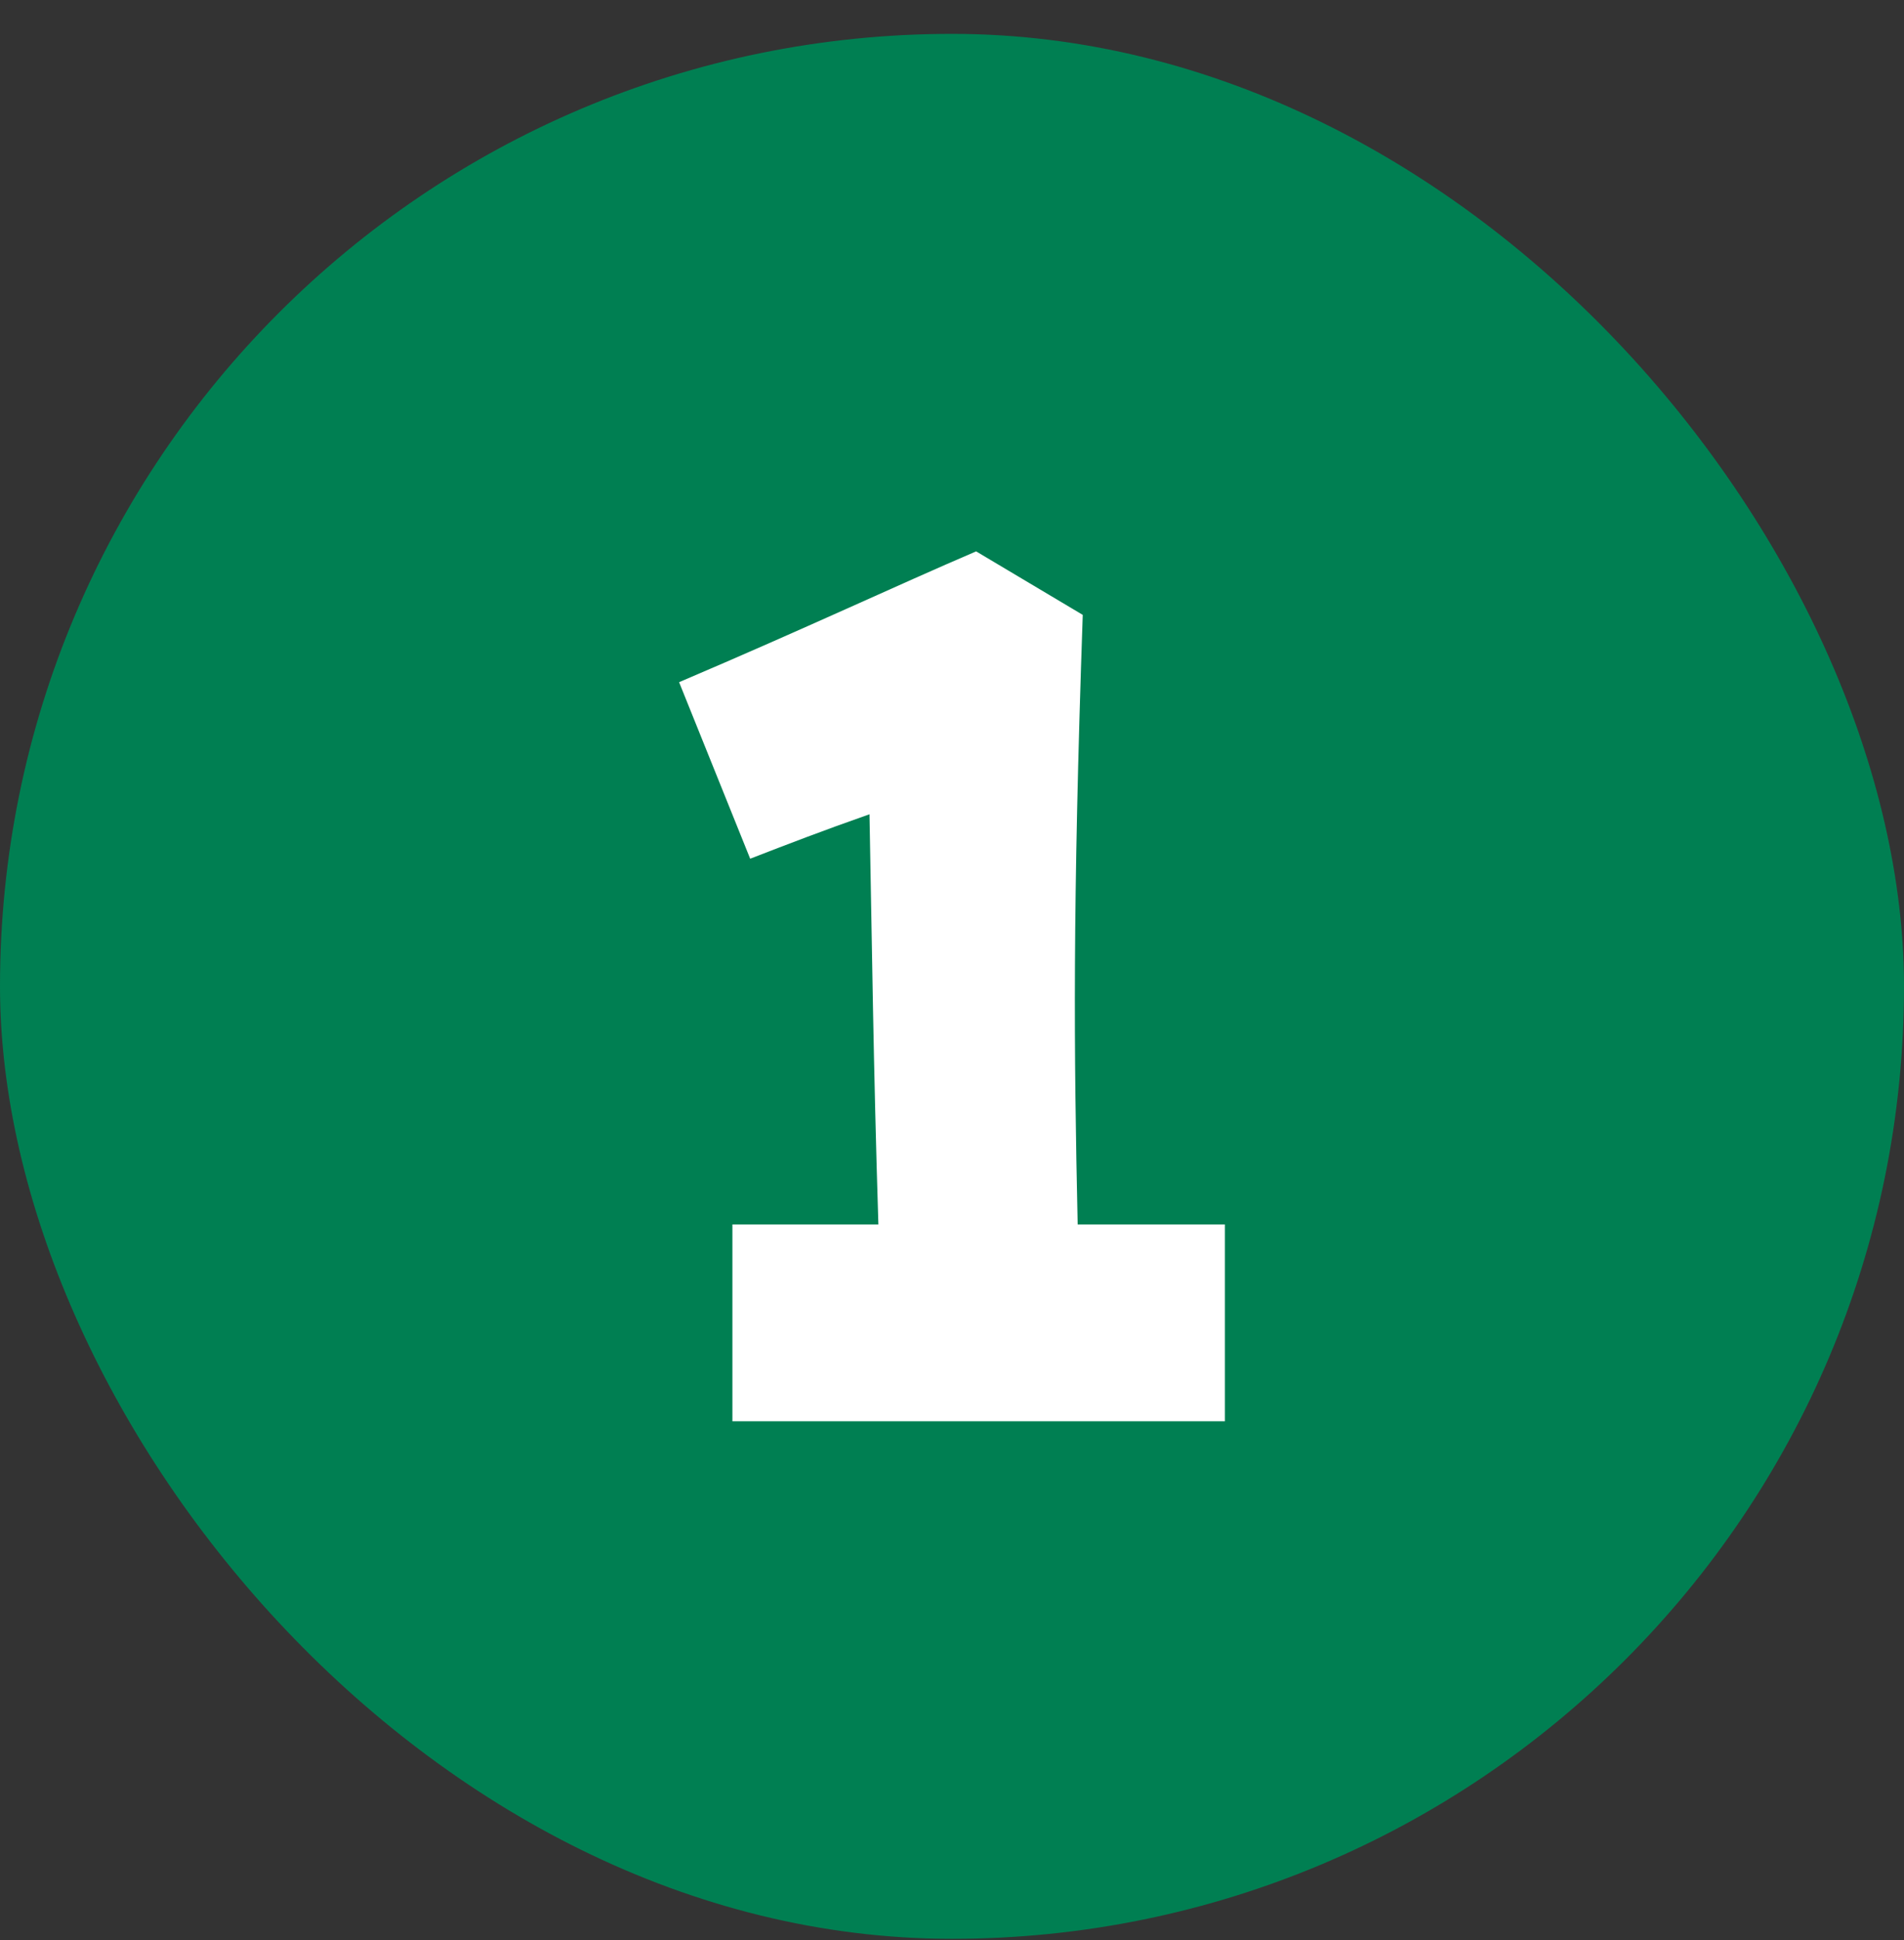
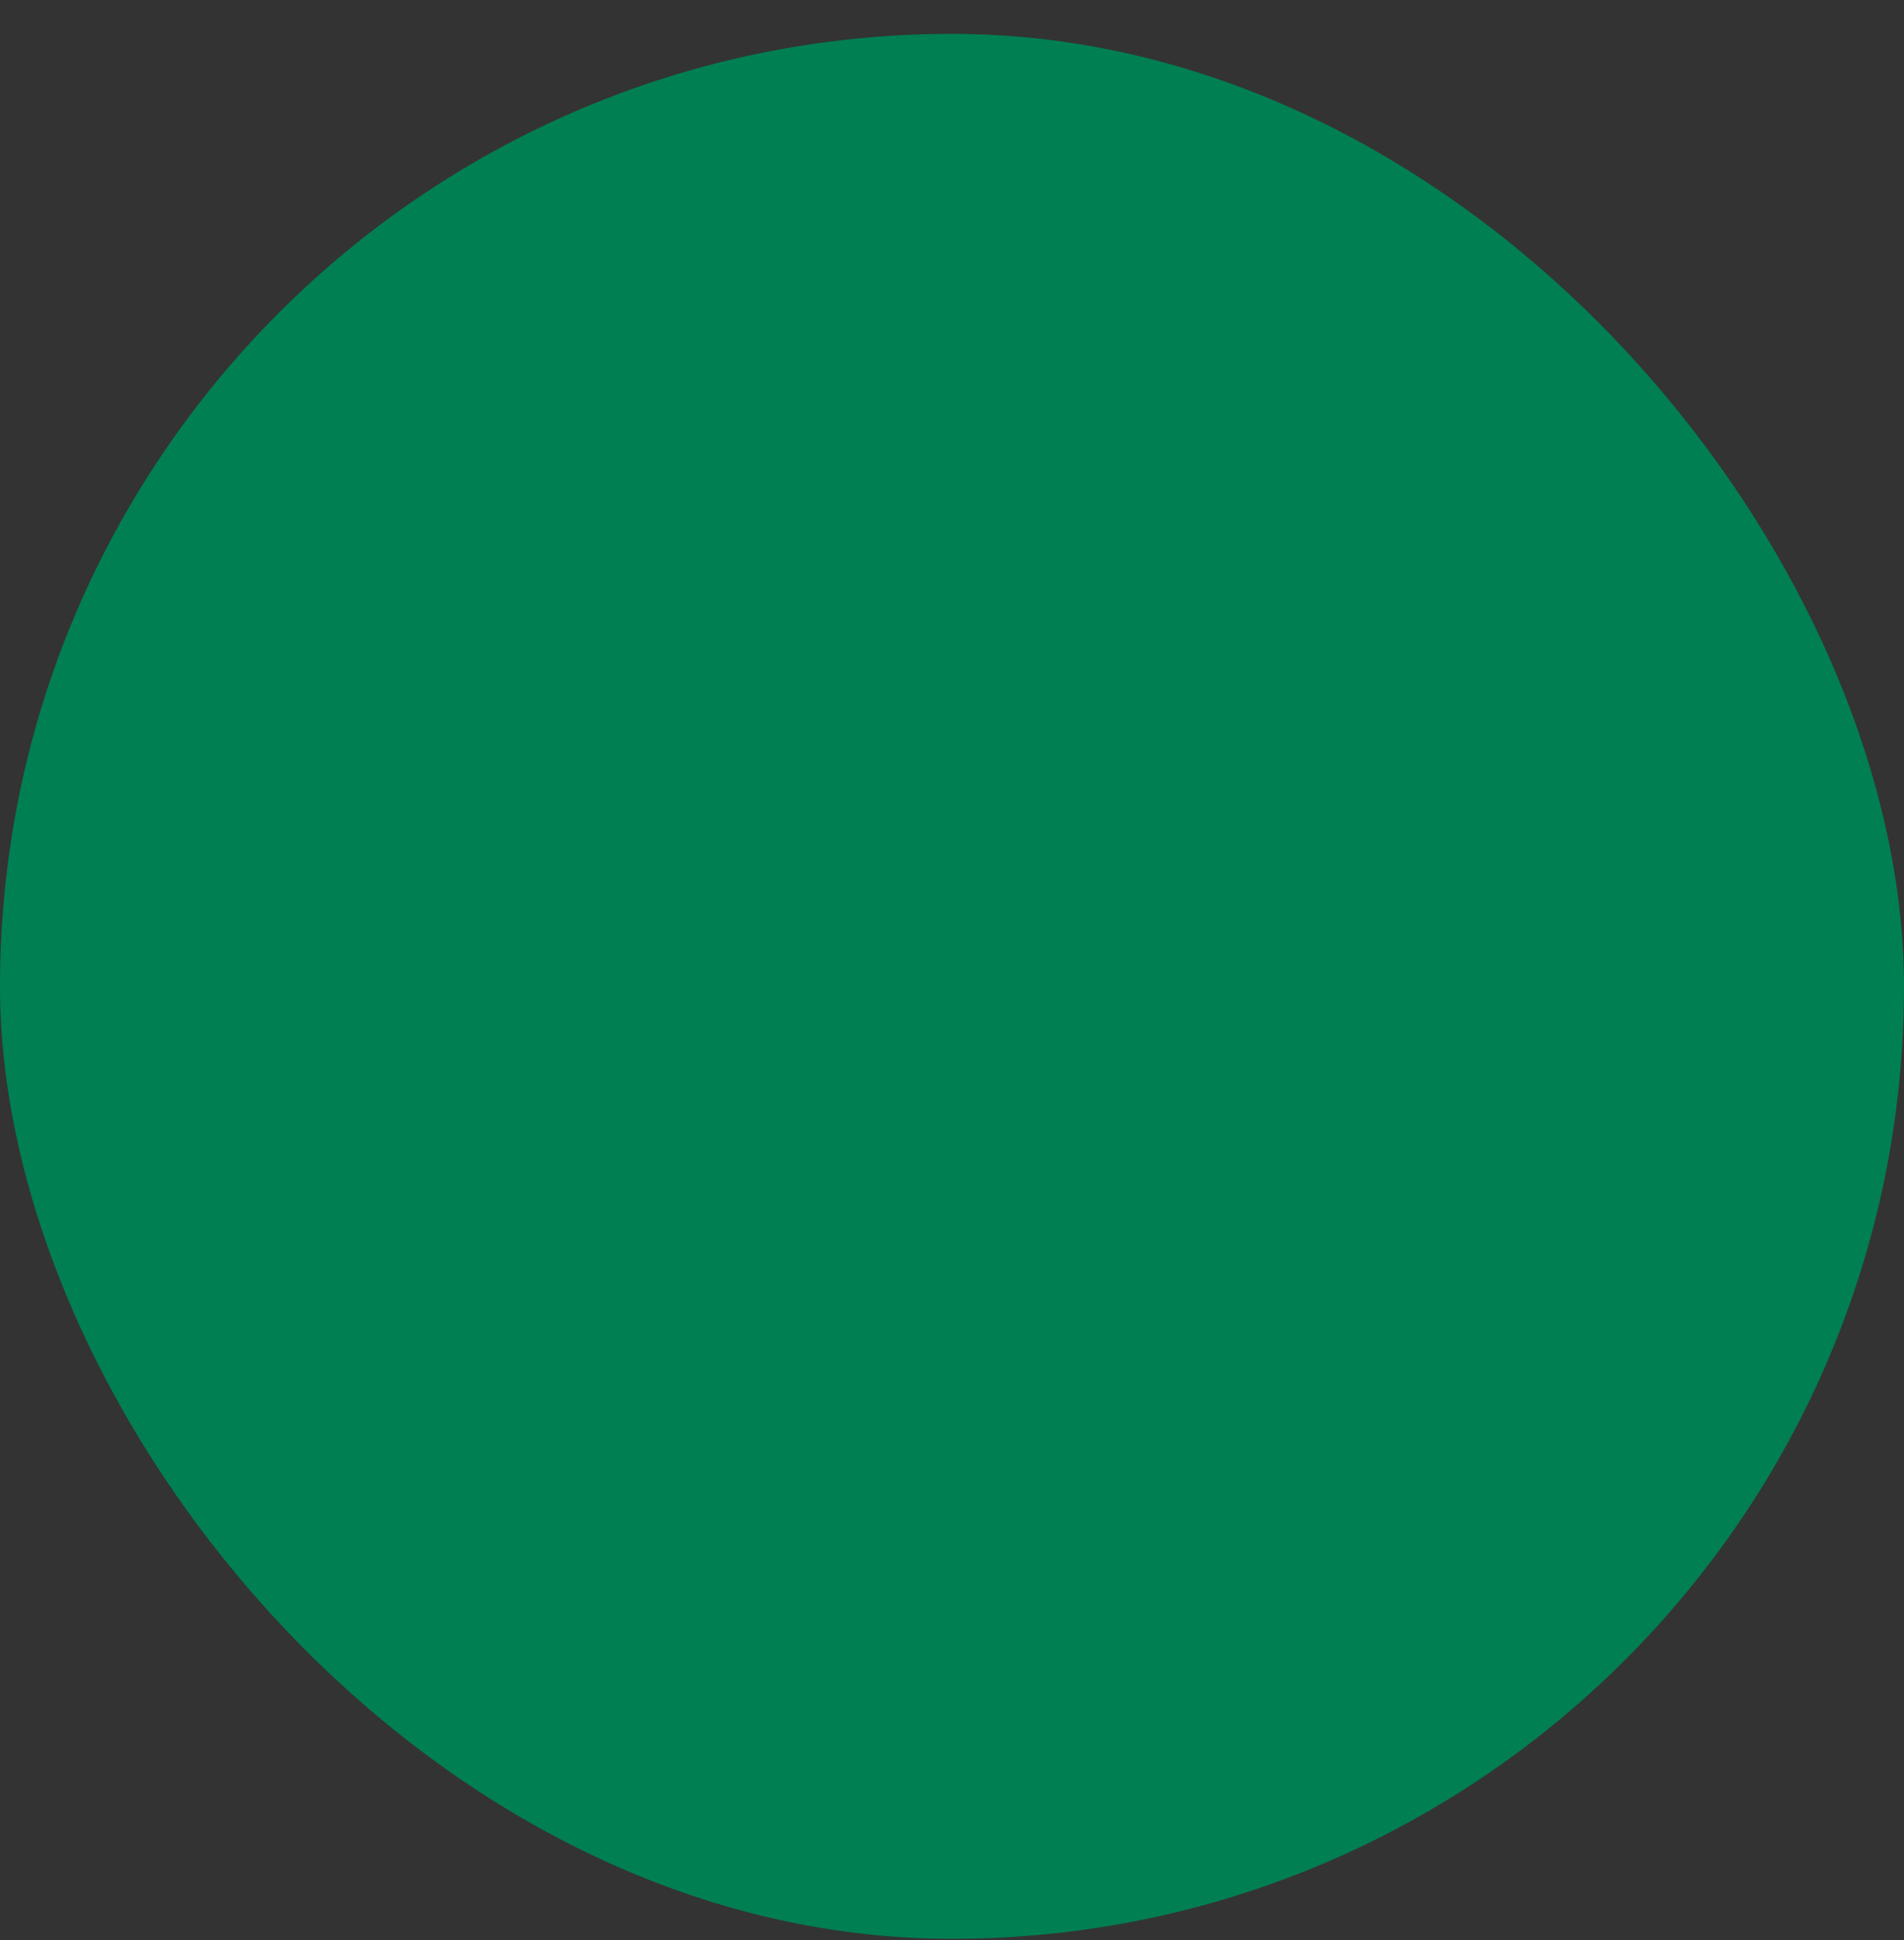
<svg xmlns="http://www.w3.org/2000/svg" width="54" height="55" viewBox="0 0 54 55" fill="none">
  <rect x="0" y="0" width="54" height="55" fill="#333333" stroke="none" />
  <rect y="0.96" width="54" height="54" rx="27" fill="#007F52" />
-   <path d="M20.772 40.29V34.71C22.32 34.71 23.652 34.71 24.912 34.71C24.768 30.102 24.732 26.826 24.66 23.082C23.328 23.55 22.392 23.91 21.276 24.342L19.26 19.338C22.896 17.79 25.416 16.602 27.684 15.63L30.708 17.43C30.42 25.782 30.456 29.742 30.564 34.71C31.824 34.71 33.192 34.71 34.74 34.71V40.29H20.772Z" fill="white" />
</svg>